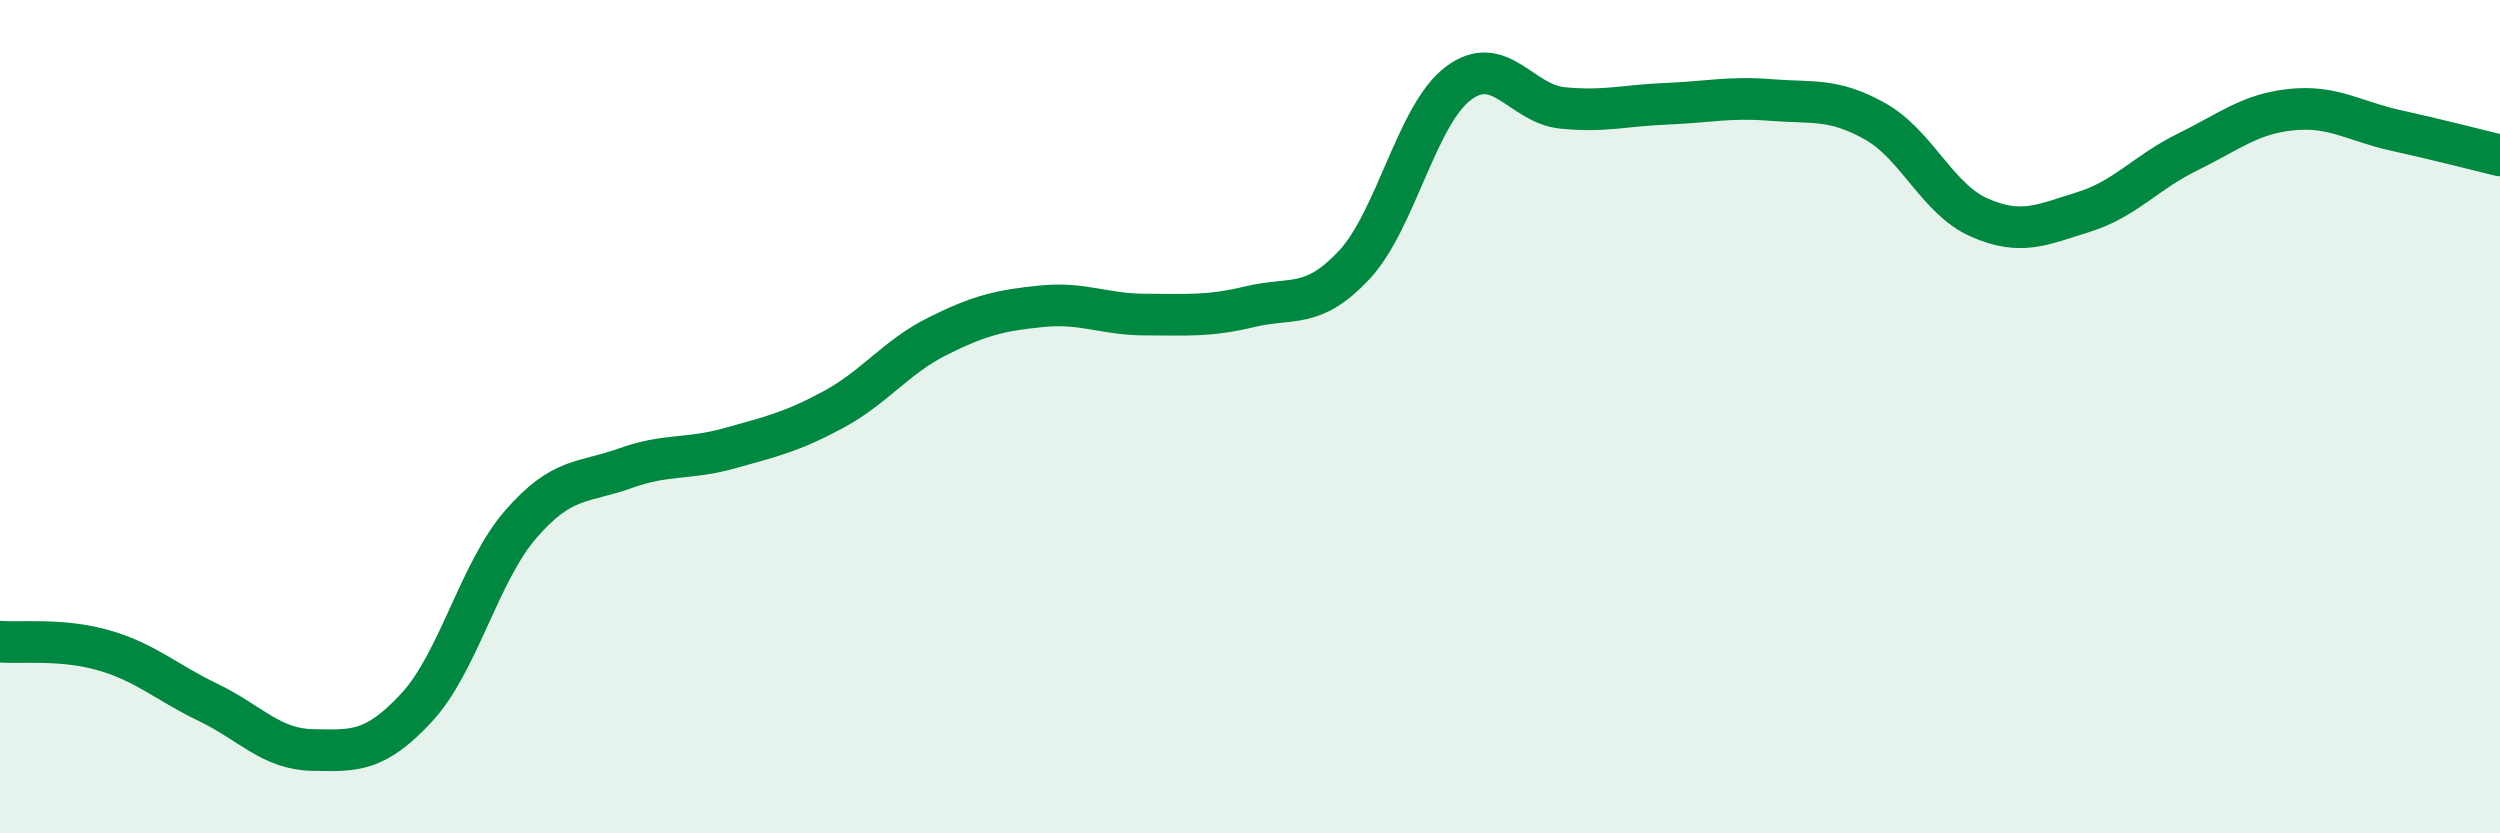
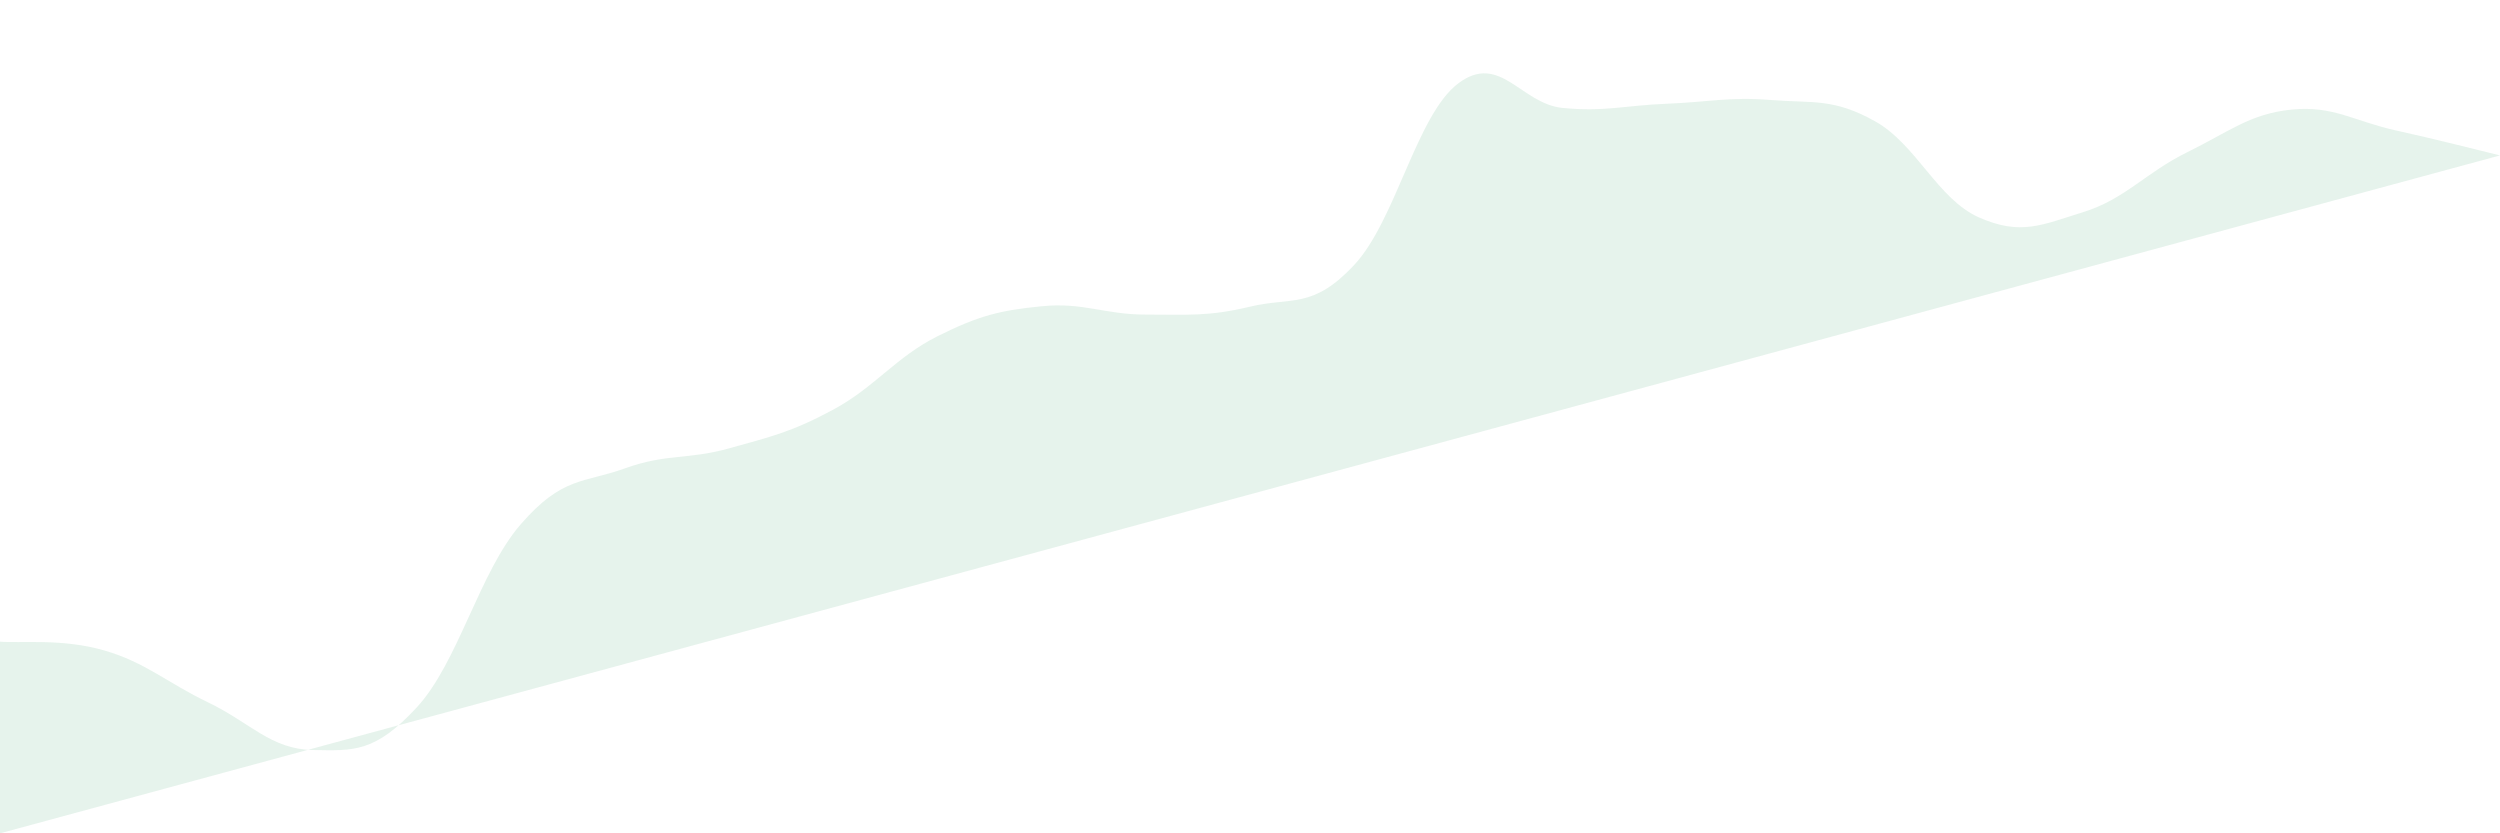
<svg xmlns="http://www.w3.org/2000/svg" width="60" height="20" viewBox="0 0 60 20">
-   <path d="M 0,15.4 C 0.5,15.44 1.5,15.32 2.5,15.61 C 3.5,15.9 4,16.38 5,16.86 C 6,17.34 6.5,17.98 7.5,18 C 8.5,18.02 9,18.06 10,16.98 C 11,15.9 11.5,13.73 12.5,12.58 C 13.5,11.43 14,11.6 15,11.24 C 16,10.88 16.5,11.04 17.5,10.76 C 18.5,10.48 19,10.37 20,9.83 C 21,9.29 21.5,8.57 22.5,8.07 C 23.5,7.57 24,7.45 25,7.35 C 26,7.25 26.5,7.55 27.5,7.55 C 28.5,7.55 29,7.6 30,7.36 C 31,7.12 31.5,7.43 32.5,6.36 C 33.5,5.29 34,2.75 35,2 C 36,1.25 36.5,2.49 37.5,2.59 C 38.5,2.69 39,2.53 40,2.49 C 41,2.45 41.5,2.32 42.5,2.4 C 43.5,2.48 44,2.35 45,2.91 C 46,3.47 46.5,4.78 47.5,5.22 C 48.5,5.66 49,5.4 50,5.09 C 51,4.78 51.5,4.14 52.5,3.65 C 53.5,3.16 54,2.73 55,2.63 C 56,2.53 56.5,2.91 57.5,3.13 C 58.5,3.35 59.5,3.61 60,3.73L60 20L0 20Z" fill="#008740" opacity="0.1" stroke-linecap="round" stroke-linejoin="round" />
-   <path d="M 0,15.4 C 0.5,15.44 1.5,15.32 2.5,15.61 C 3.5,15.9 4,16.38 5,16.86 C 6,17.34 6.5,17.98 7.5,18 C 8.5,18.02 9,18.06 10,16.98 C 11,15.9 11.5,13.73 12.5,12.58 C 13.5,11.43 14,11.6 15,11.24 C 16,10.88 16.5,11.04 17.5,10.76 C 18.5,10.48 19,10.37 20,9.83 C 21,9.29 21.5,8.57 22.5,8.07 C 23.5,7.57 24,7.45 25,7.35 C 26,7.25 26.5,7.55 27.5,7.55 C 28.5,7.55 29,7.6 30,7.36 C 31,7.12 31.5,7.43 32.5,6.36 C 33.5,5.29 34,2.75 35,2 C 36,1.25 36.5,2.49 37.5,2.59 C 38.5,2.69 39,2.53 40,2.49 C 41,2.45 41.5,2.32 42.5,2.4 C 43.5,2.48 44,2.35 45,2.91 C 46,3.47 46.5,4.78 47.5,5.22 C 48.5,5.66 49,5.4 50,5.09 C 51,4.78 51.5,4.14 52.5,3.65 C 53.5,3.16 54,2.73 55,2.63 C 56,2.53 56.5,2.91 57.5,3.13 C 58.5,3.35 59.5,3.61 60,3.73" stroke="#008740" stroke-width="1" fill="none" stroke-linecap="round" stroke-linejoin="round" />
+   <path d="M 0,15.4 C 0.5,15.44 1.5,15.32 2.5,15.61 C 3.5,15.9 4,16.38 5,16.86 C 6,17.34 6.5,17.98 7.5,18 C 8.5,18.02 9,18.06 10,16.98 C 11,15.9 11.5,13.73 12.5,12.58 C 13.5,11.43 14,11.6 15,11.24 C 16,10.88 16.5,11.04 17.5,10.76 C 18.5,10.48 19,10.37 20,9.83 C 21,9.29 21.5,8.57 22.5,8.07 C 23.5,7.57 24,7.45 25,7.35 C 26,7.25 26.5,7.55 27.5,7.55 C 28.5,7.55 29,7.6 30,7.36 C 31,7.12 31.5,7.43 32.5,6.36 C 33.5,5.29 34,2.75 35,2 C 36,1.25 36.5,2.49 37.5,2.59 C 38.5,2.69 39,2.53 40,2.49 C 41,2.45 41.5,2.32 42.5,2.4 C 43.5,2.48 44,2.35 45,2.91 C 46,3.47 46.5,4.78 47.5,5.22 C 48.5,5.66 49,5.4 50,5.09 C 51,4.78 51.5,4.14 52.5,3.65 C 53.5,3.16 54,2.73 55,2.63 C 56,2.53 56.5,2.91 57.5,3.13 C 58.5,3.35 59.5,3.61 60,3.73L0 20Z" fill="#008740" opacity="0.1" stroke-linecap="round" stroke-linejoin="round" />
</svg>